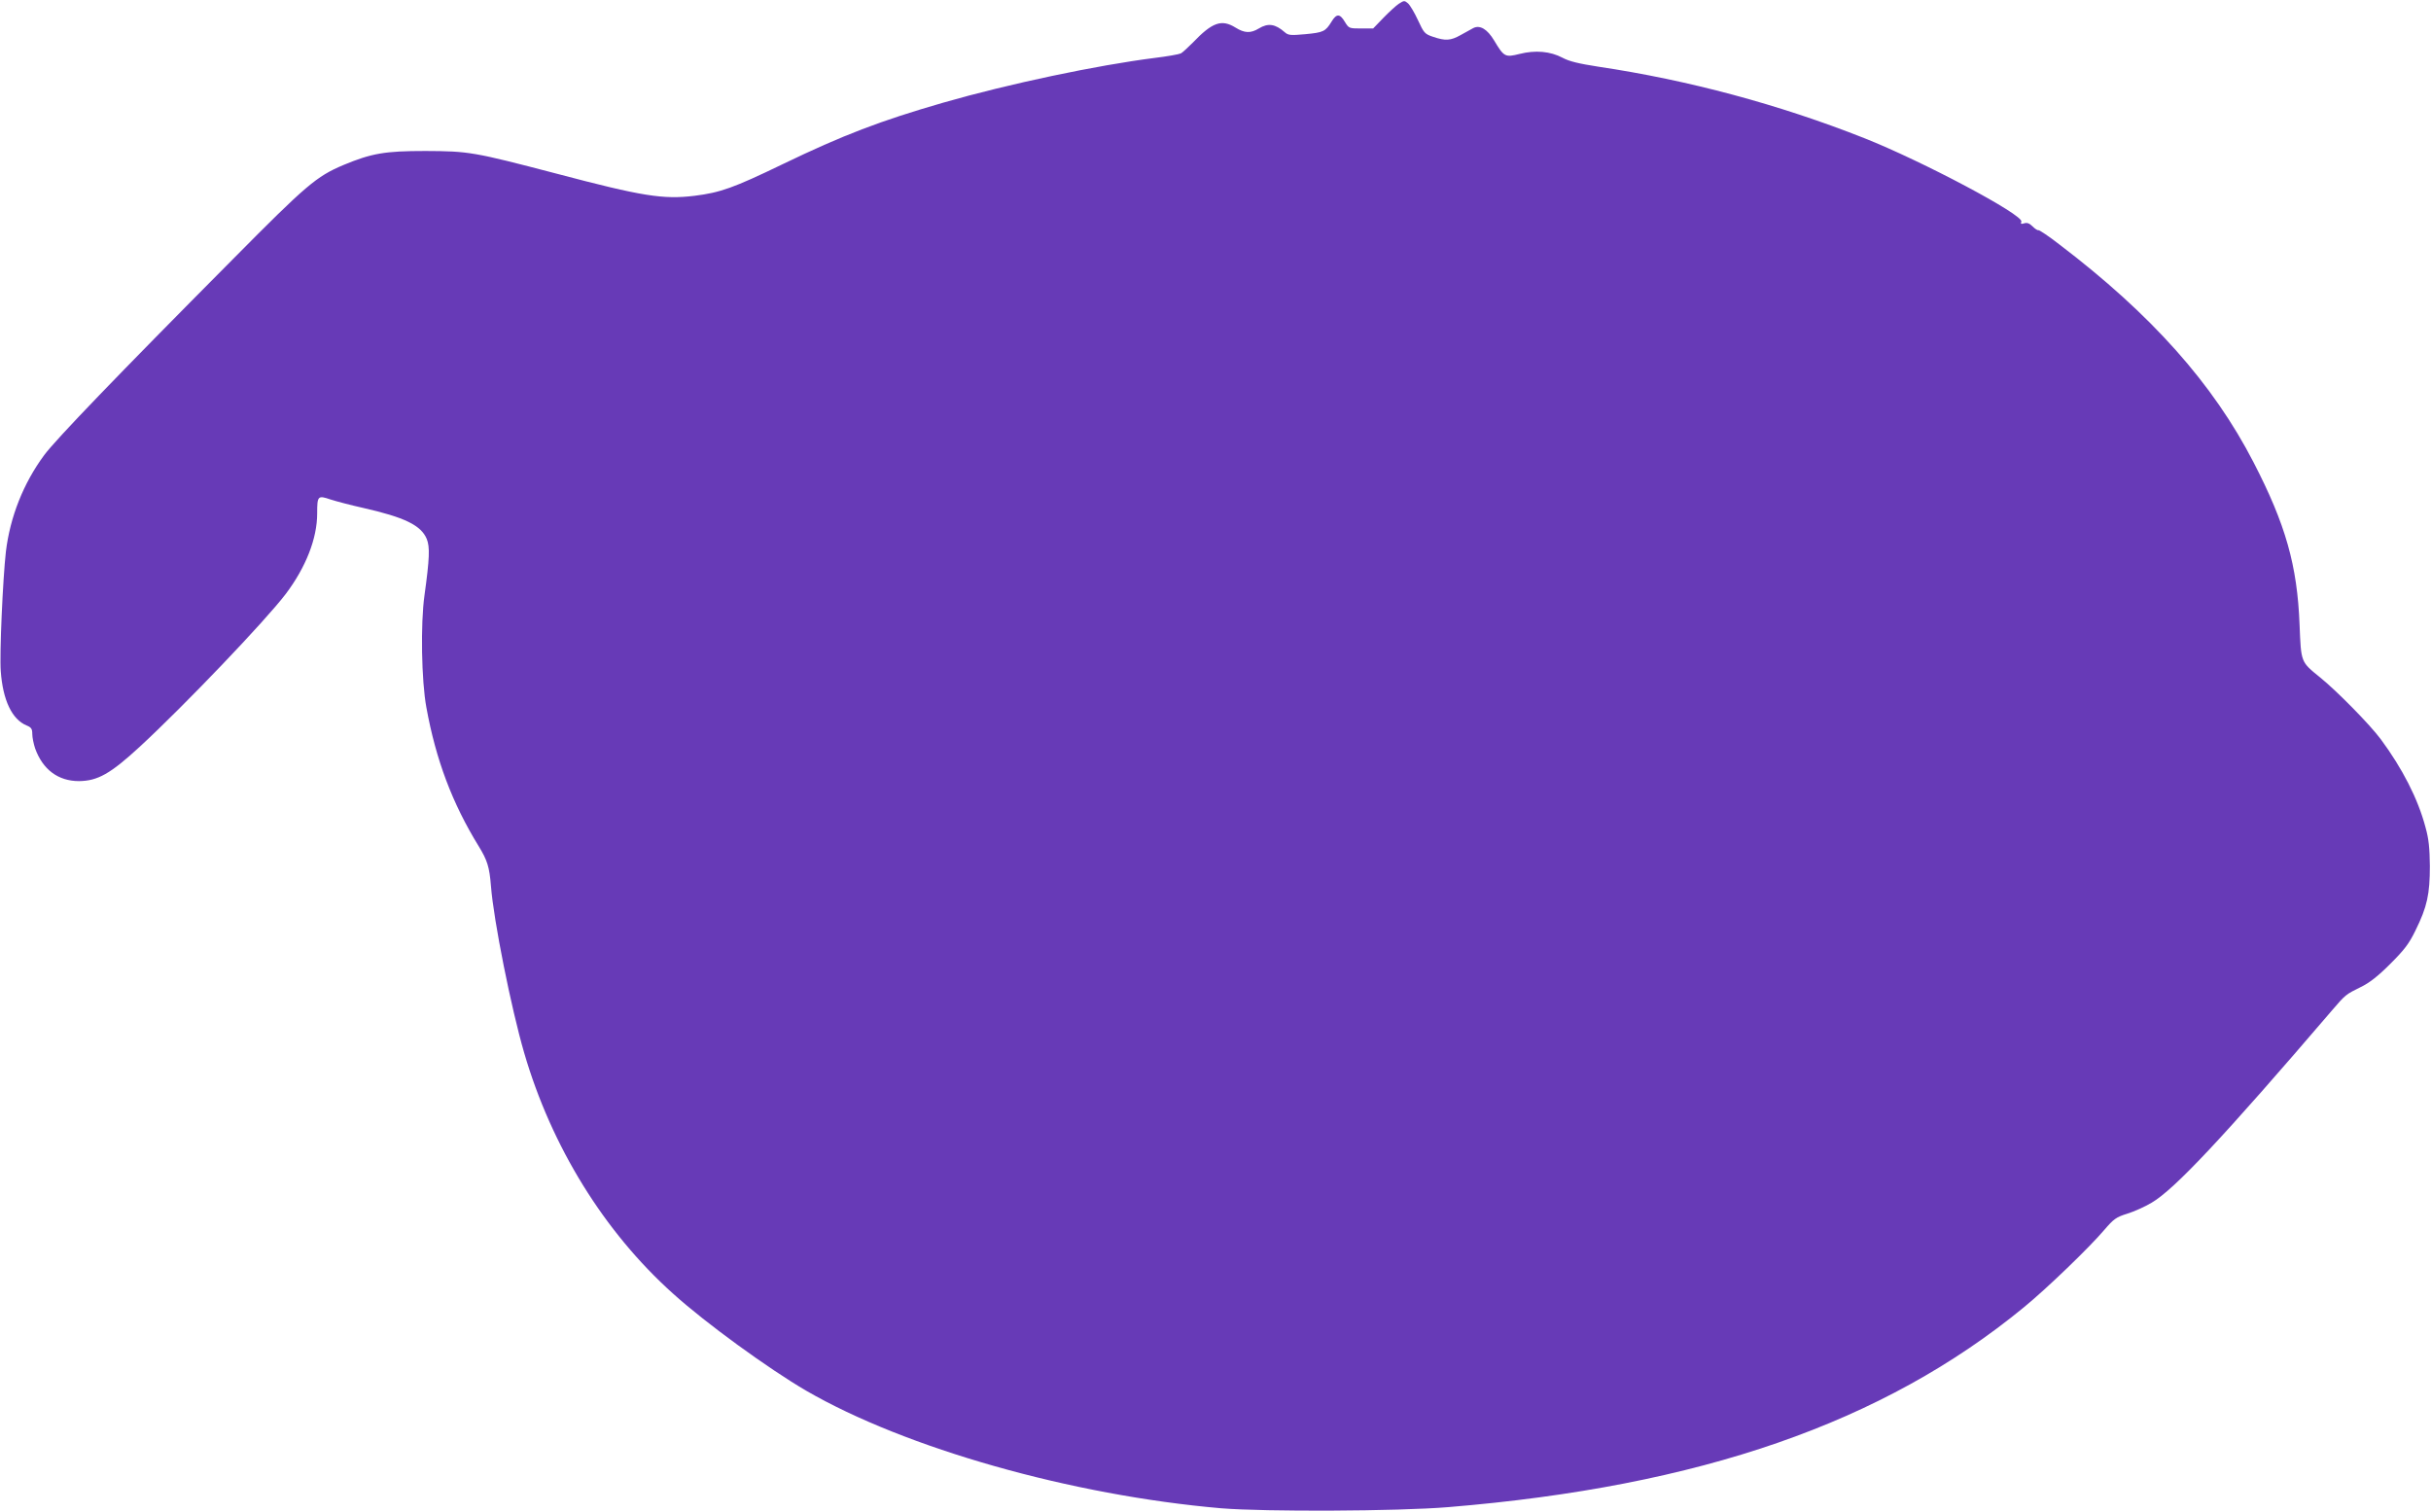
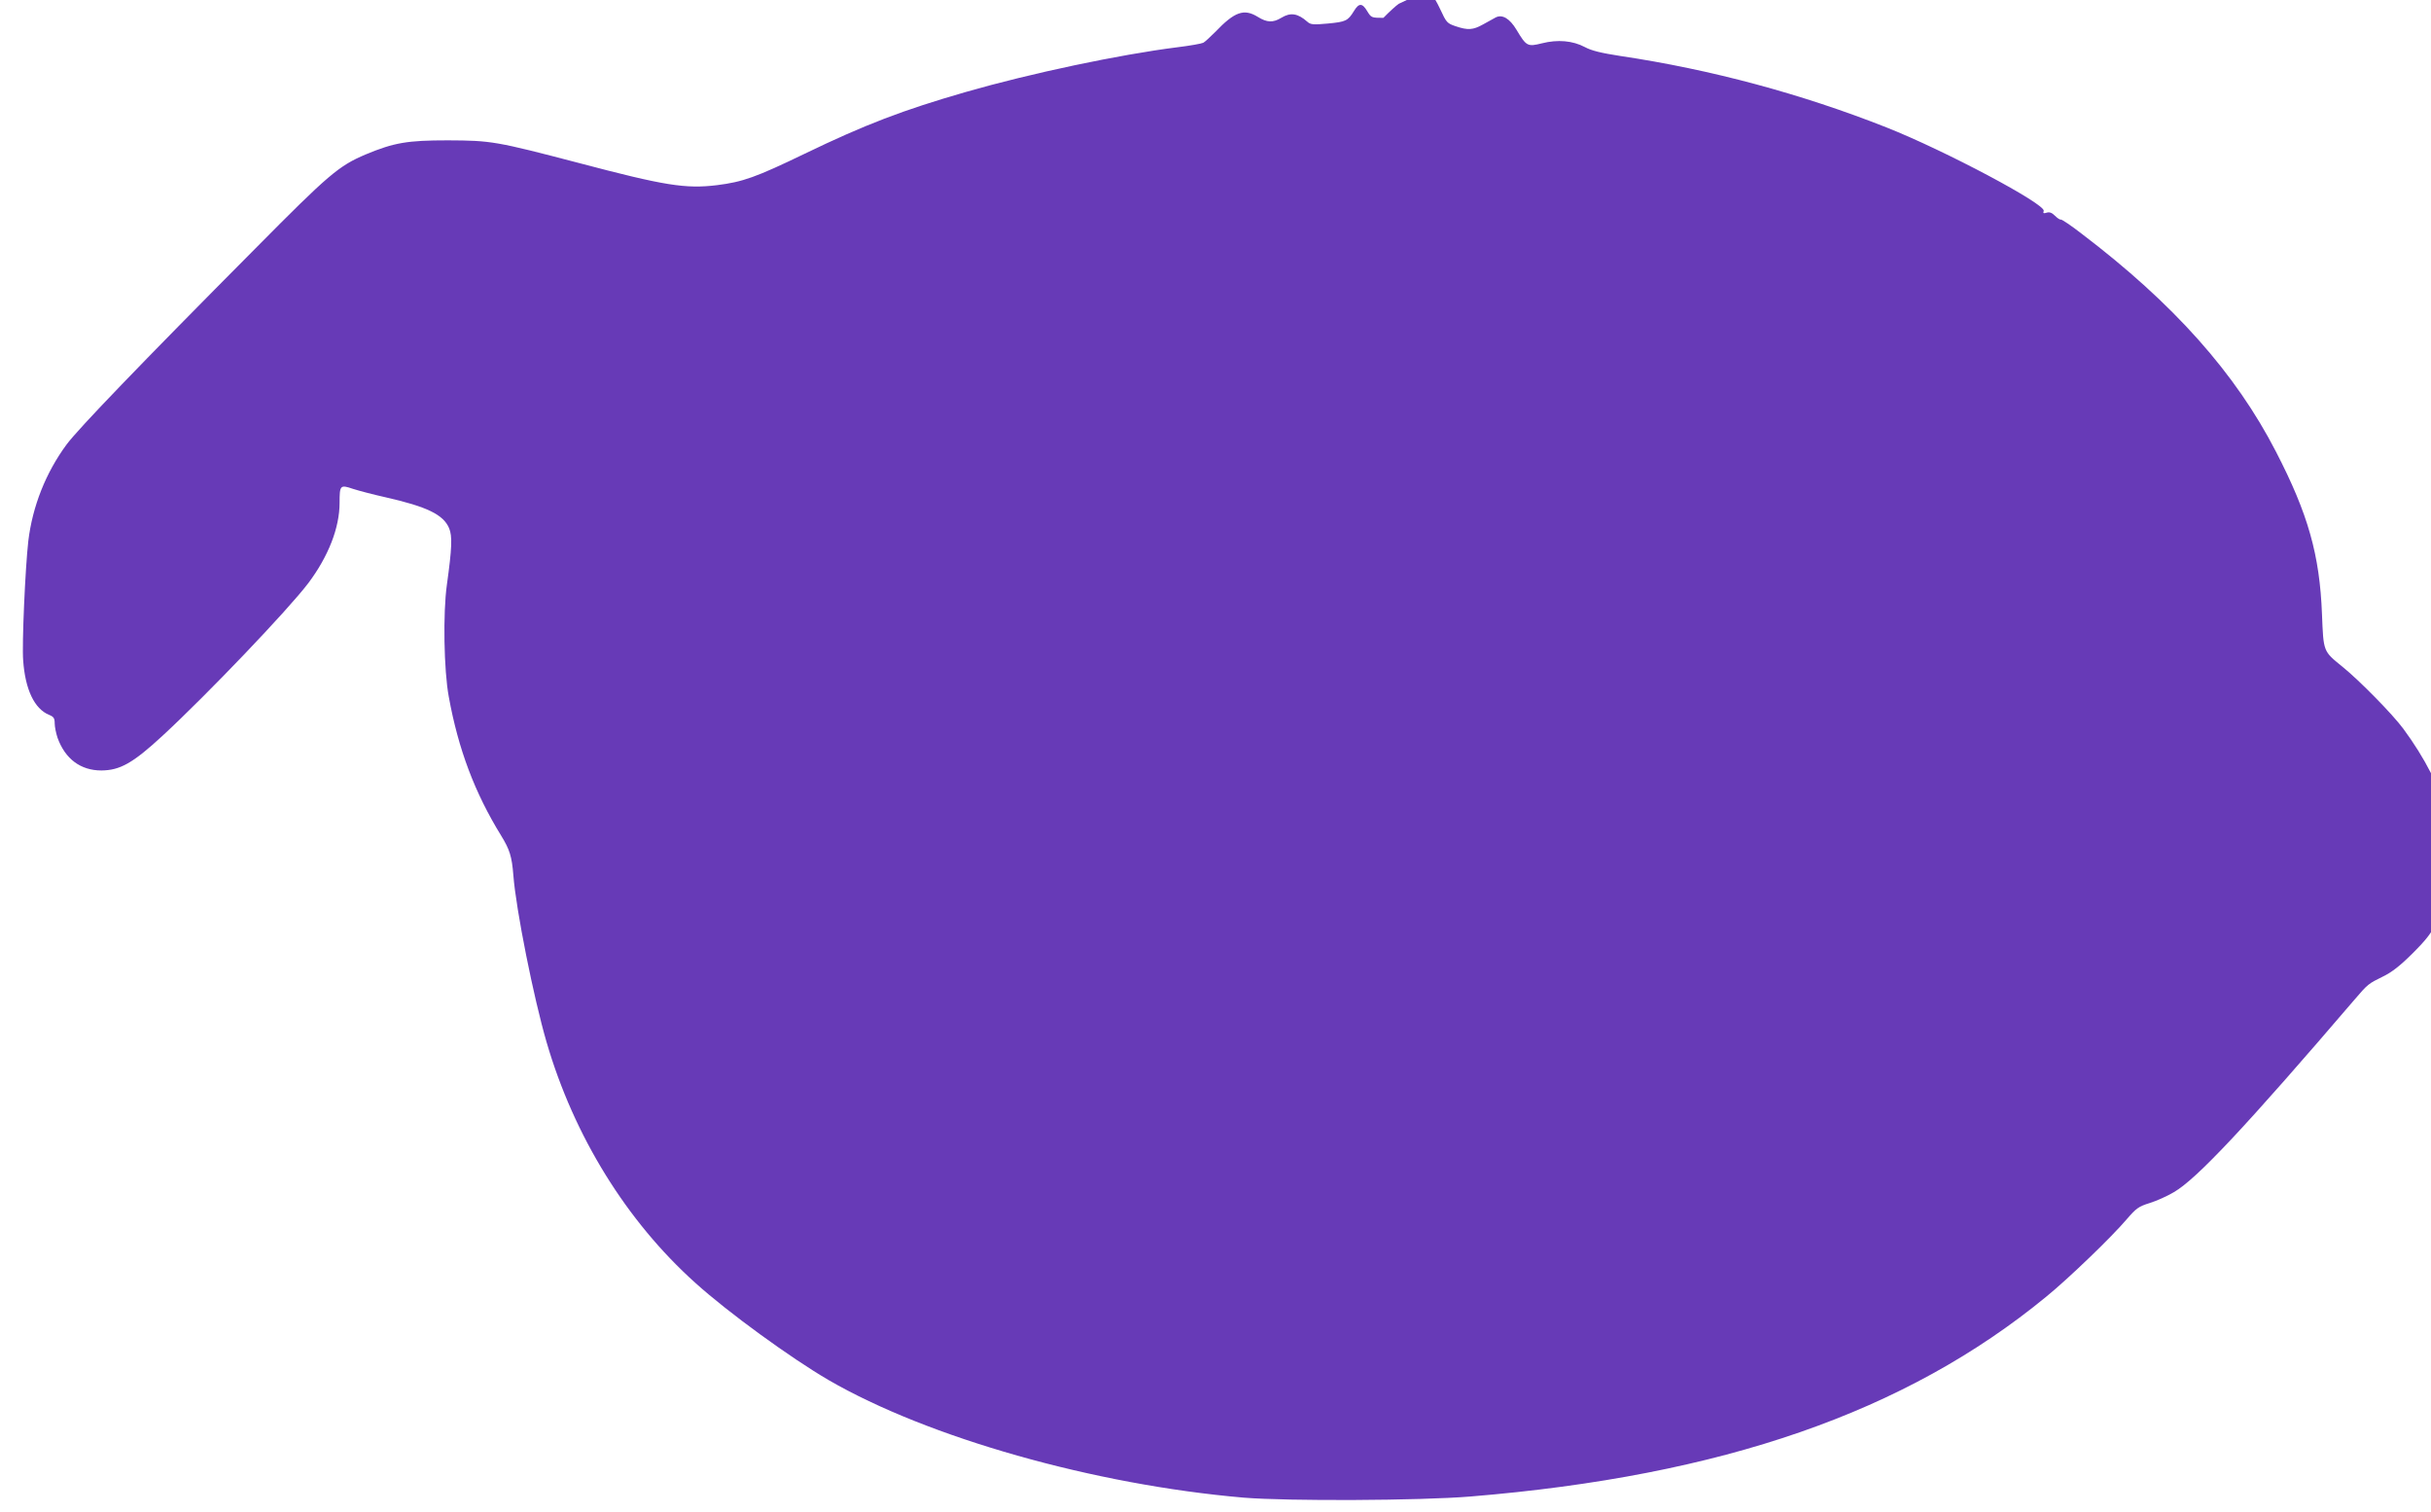
<svg xmlns="http://www.w3.org/2000/svg" version="1.0" width="1280pt" height="796pt" viewBox="0 0 1280 796" preserveAspectRatio="xMidYMid meet">
  <g transform="translate(0,796) scale(0.1,-0.1)" fill="#673ab7" stroke="none">
-     <path d="M7365 7940 c-15 -10 -52 -44 -81 -74 l-54 -56 -64 0 c-63 0 -64 1 -85 35 -26 44 -44 44 -70 1 -32 -52 -43 -57 -138 -66 -77 -7 -90 -6 -108 10 -50 44 -88 50 -137 20 -43 -26 -75 -25 -123 5 -73 45 -122 28 -225 -80 -25 -25 -53 -51 -62 -56 -10 -5 -72 -16 -138 -24 -301 -38 -768 -136 -1115 -236 -329 -95 -526 -170 -845 -324 -259 -125 -327 -149 -463 -166 -165 -20 -274 -3 -728 117 -436 114 -460 118 -689 119 -213 0 -283 -12 -432 -74 -142 -60 -195 -105 -581 -495 -616 -620 -931 -948 -994 -1032 -110 -149 -180 -326 -202 -509 -16 -141 -34 -542 -27 -629 11 -153 59 -254 136 -286 25 -10 30 -18 30 -45 0 -18 7 -52 15 -76 40 -111 121 -172 231 -172 98 1 165 38 321 182 237 219 661 663 768 804 106 141 165 292 165 423 0 93 3 97 70 74 31 -10 107 -30 170 -44 221 -50 307 -92 337 -164 17 -42 15 -102 -12 -297 -21 -148 -16 -451 10 -590 50 -276 137 -506 275 -730 46 -75 57 -110 65 -210 14 -182 107 -646 175 -879 144 -494 421 -942 783 -1267 170 -154 503 -396 702 -512 523 -303 1398 -551 2185 -619 232 -19 928 -16 1195 6 1326 109 2291 444 3031 1052 120 98 346 316 424 408 49 57 62 67 120 85 36 11 94 37 129 58 120 70 378 345 950 1013 71 83 73 84 150 122 46 22 91 57 156 122 75 75 99 106 133 176 62 125 76 192 76 340 -1 95 -6 144 -23 204 -40 151 -122 310 -235 463 -57 77 -232 255 -320 326 -102 83 -100 77 -108 277 -12 312 -73 528 -242 855 -213 414 -539 780 -1023 1148 -55 43 -105 76 -110 75 -4 -2 -18 7 -31 20 -16 16 -29 21 -44 16 -16 -5 -20 -3 -15 9 13 35 -522 319 -828 440 -448 177 -924 305 -1400 376 -103 16 -153 28 -188 47 -64 34 -143 41 -226 20 -76 -19 -82 -16 -134 71 -36 60 -75 83 -110 65 -12 -7 -42 -23 -67 -37 -52 -29 -79 -31 -144 -9 -45 15 -49 21 -80 88 -18 39 -42 79 -52 88 -19 16 -21 16 -49 -2z" />
+     <path d="M7365 7940 c-15 -10 -52 -44 -81 -74 c-63 0 -64 1 -85 35 -26 44 -44 44 -70 1 -32 -52 -43 -57 -138 -66 -77 -7 -90 -6 -108 10 -50 44 -88 50 -137 20 -43 -26 -75 -25 -123 5 -73 45 -122 28 -225 -80 -25 -25 -53 -51 -62 -56 -10 -5 -72 -16 -138 -24 -301 -38 -768 -136 -1115 -236 -329 -95 -526 -170 -845 -324 -259 -125 -327 -149 -463 -166 -165 -20 -274 -3 -728 117 -436 114 -460 118 -689 119 -213 0 -283 -12 -432 -74 -142 -60 -195 -105 -581 -495 -616 -620 -931 -948 -994 -1032 -110 -149 -180 -326 -202 -509 -16 -141 -34 -542 -27 -629 11 -153 59 -254 136 -286 25 -10 30 -18 30 -45 0 -18 7 -52 15 -76 40 -111 121 -172 231 -172 98 1 165 38 321 182 237 219 661 663 768 804 106 141 165 292 165 423 0 93 3 97 70 74 31 -10 107 -30 170 -44 221 -50 307 -92 337 -164 17 -42 15 -102 -12 -297 -21 -148 -16 -451 10 -590 50 -276 137 -506 275 -730 46 -75 57 -110 65 -210 14 -182 107 -646 175 -879 144 -494 421 -942 783 -1267 170 -154 503 -396 702 -512 523 -303 1398 -551 2185 -619 232 -19 928 -16 1195 6 1326 109 2291 444 3031 1052 120 98 346 316 424 408 49 57 62 67 120 85 36 11 94 37 129 58 120 70 378 345 950 1013 71 83 73 84 150 122 46 22 91 57 156 122 75 75 99 106 133 176 62 125 76 192 76 340 -1 95 -6 144 -23 204 -40 151 -122 310 -235 463 -57 77 -232 255 -320 326 -102 83 -100 77 -108 277 -12 312 -73 528 -242 855 -213 414 -539 780 -1023 1148 -55 43 -105 76 -110 75 -4 -2 -18 7 -31 20 -16 16 -29 21 -44 16 -16 -5 -20 -3 -15 9 13 35 -522 319 -828 440 -448 177 -924 305 -1400 376 -103 16 -153 28 -188 47 -64 34 -143 41 -226 20 -76 -19 -82 -16 -134 71 -36 60 -75 83 -110 65 -12 -7 -42 -23 -67 -37 -52 -29 -79 -31 -144 -9 -45 15 -49 21 -80 88 -18 39 -42 79 -52 88 -19 16 -21 16 -49 -2z" />
  </g>
</svg>